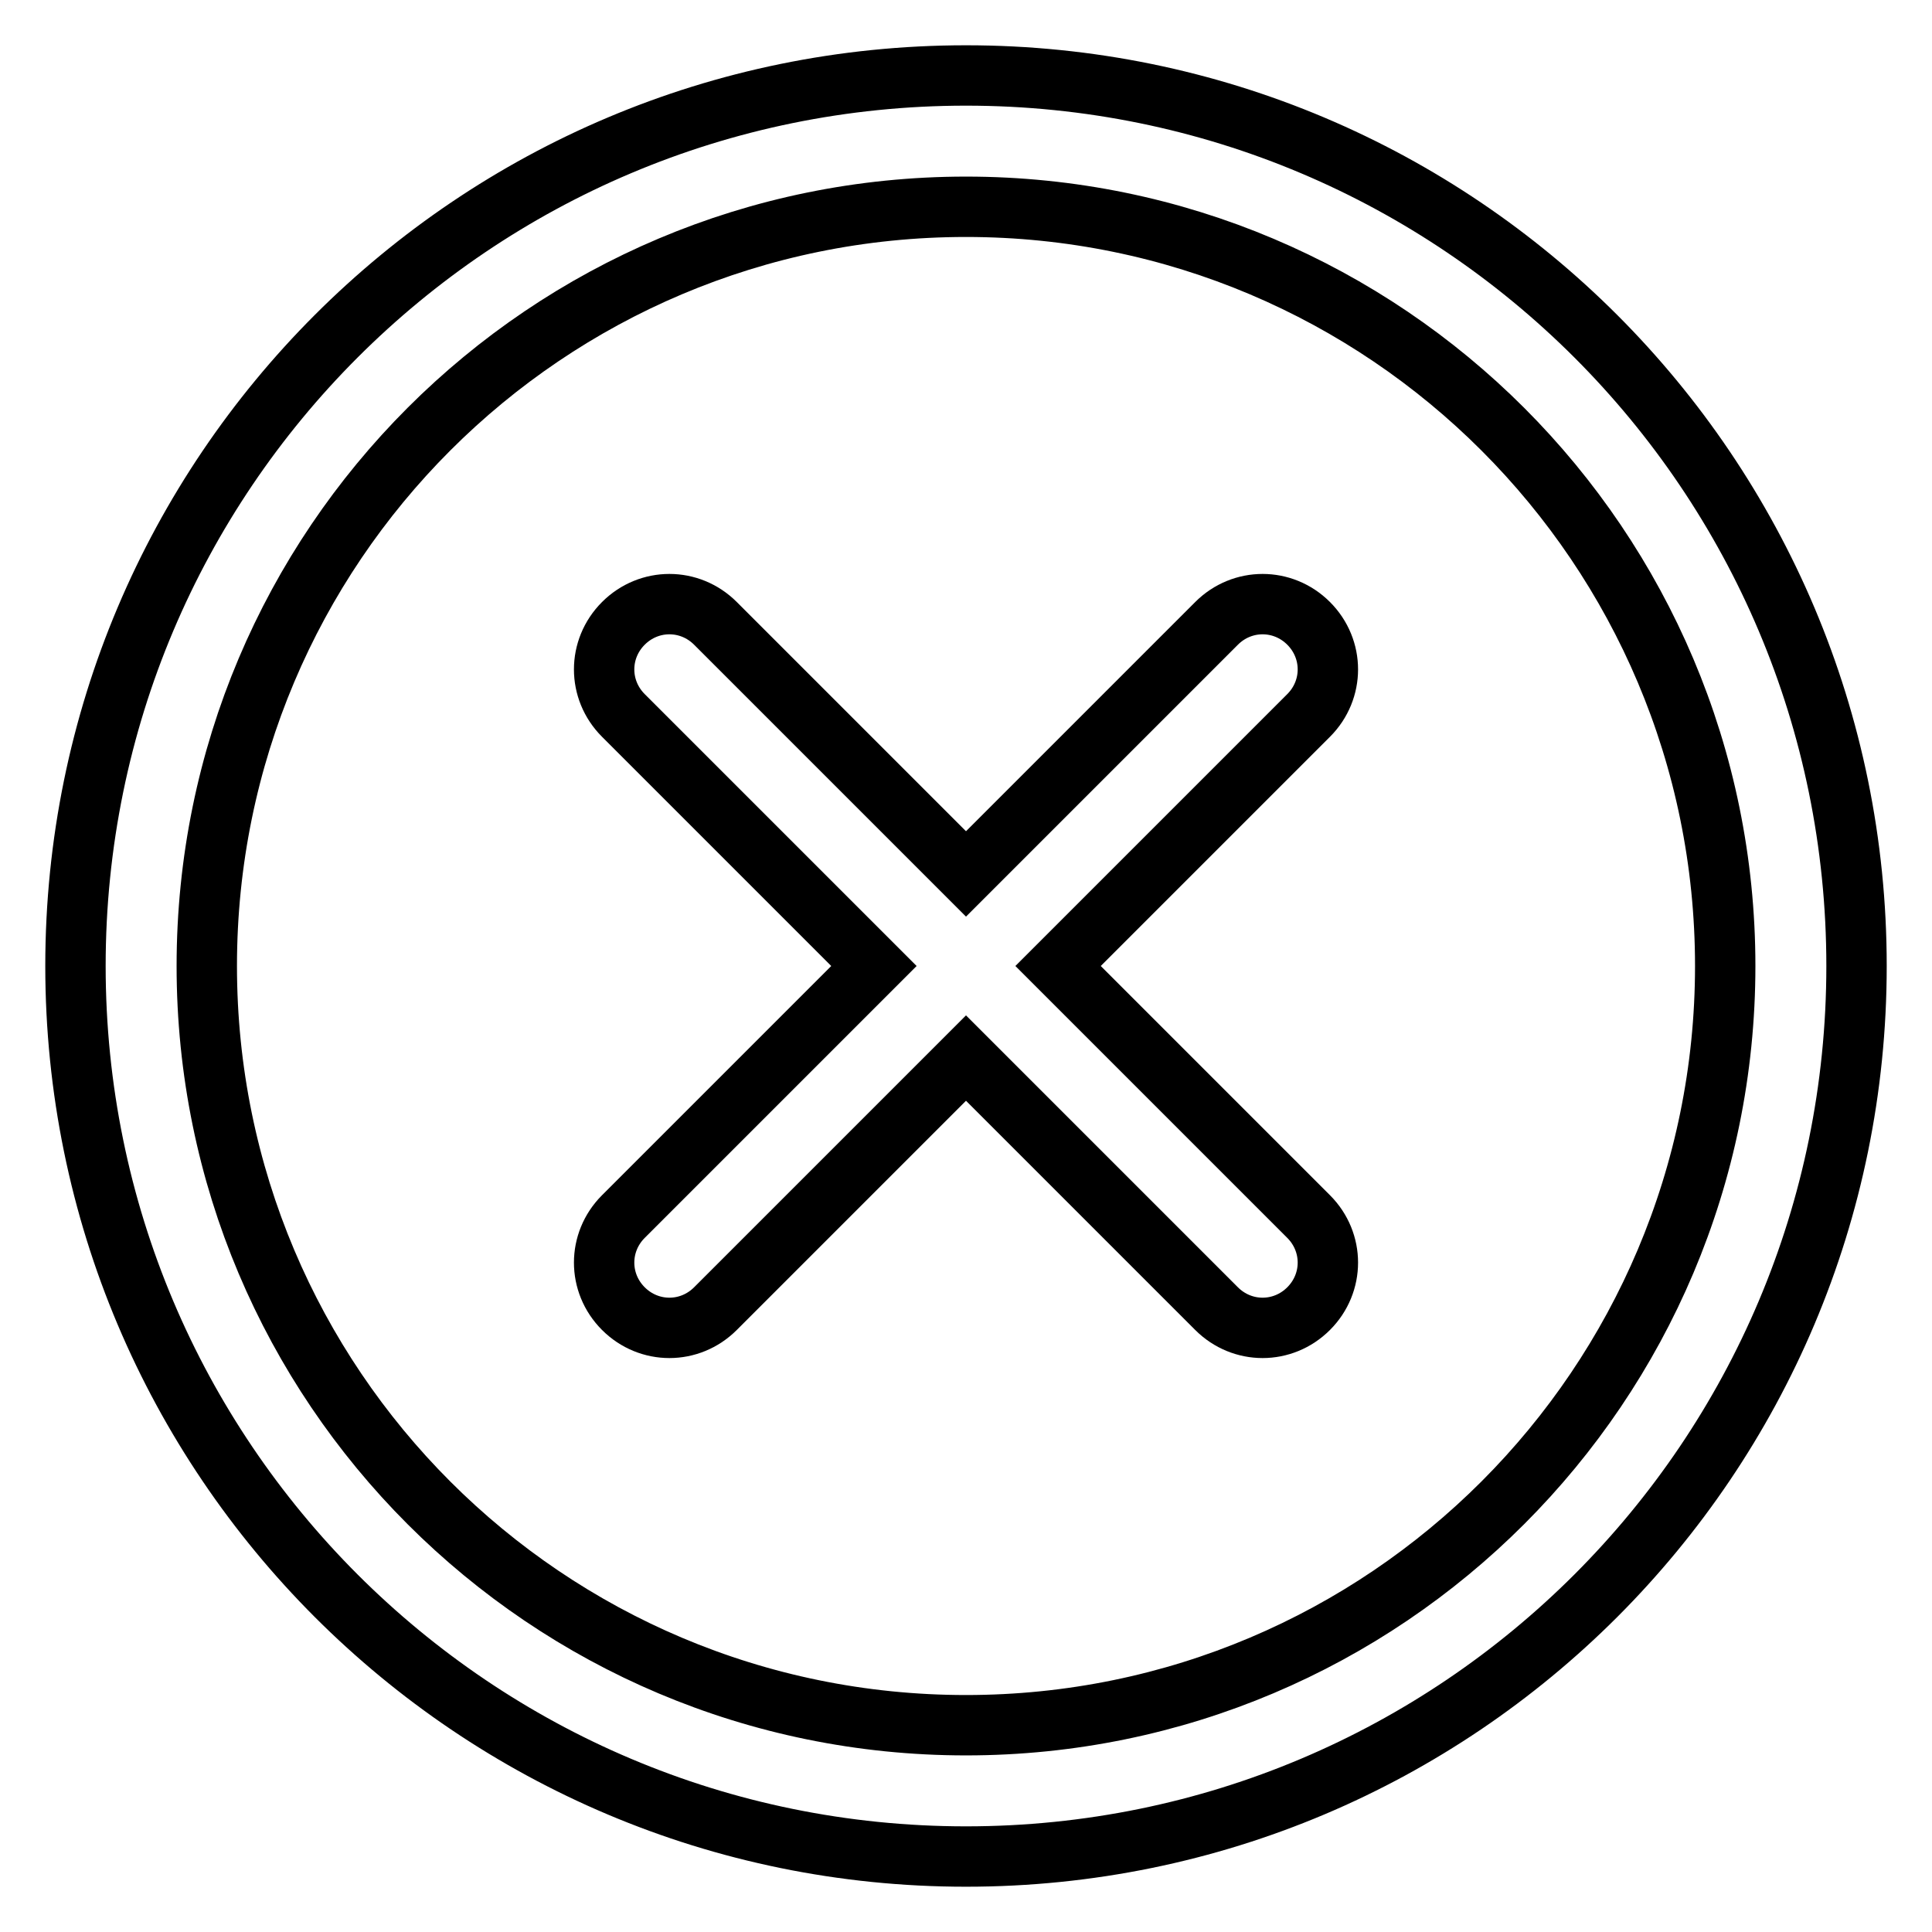
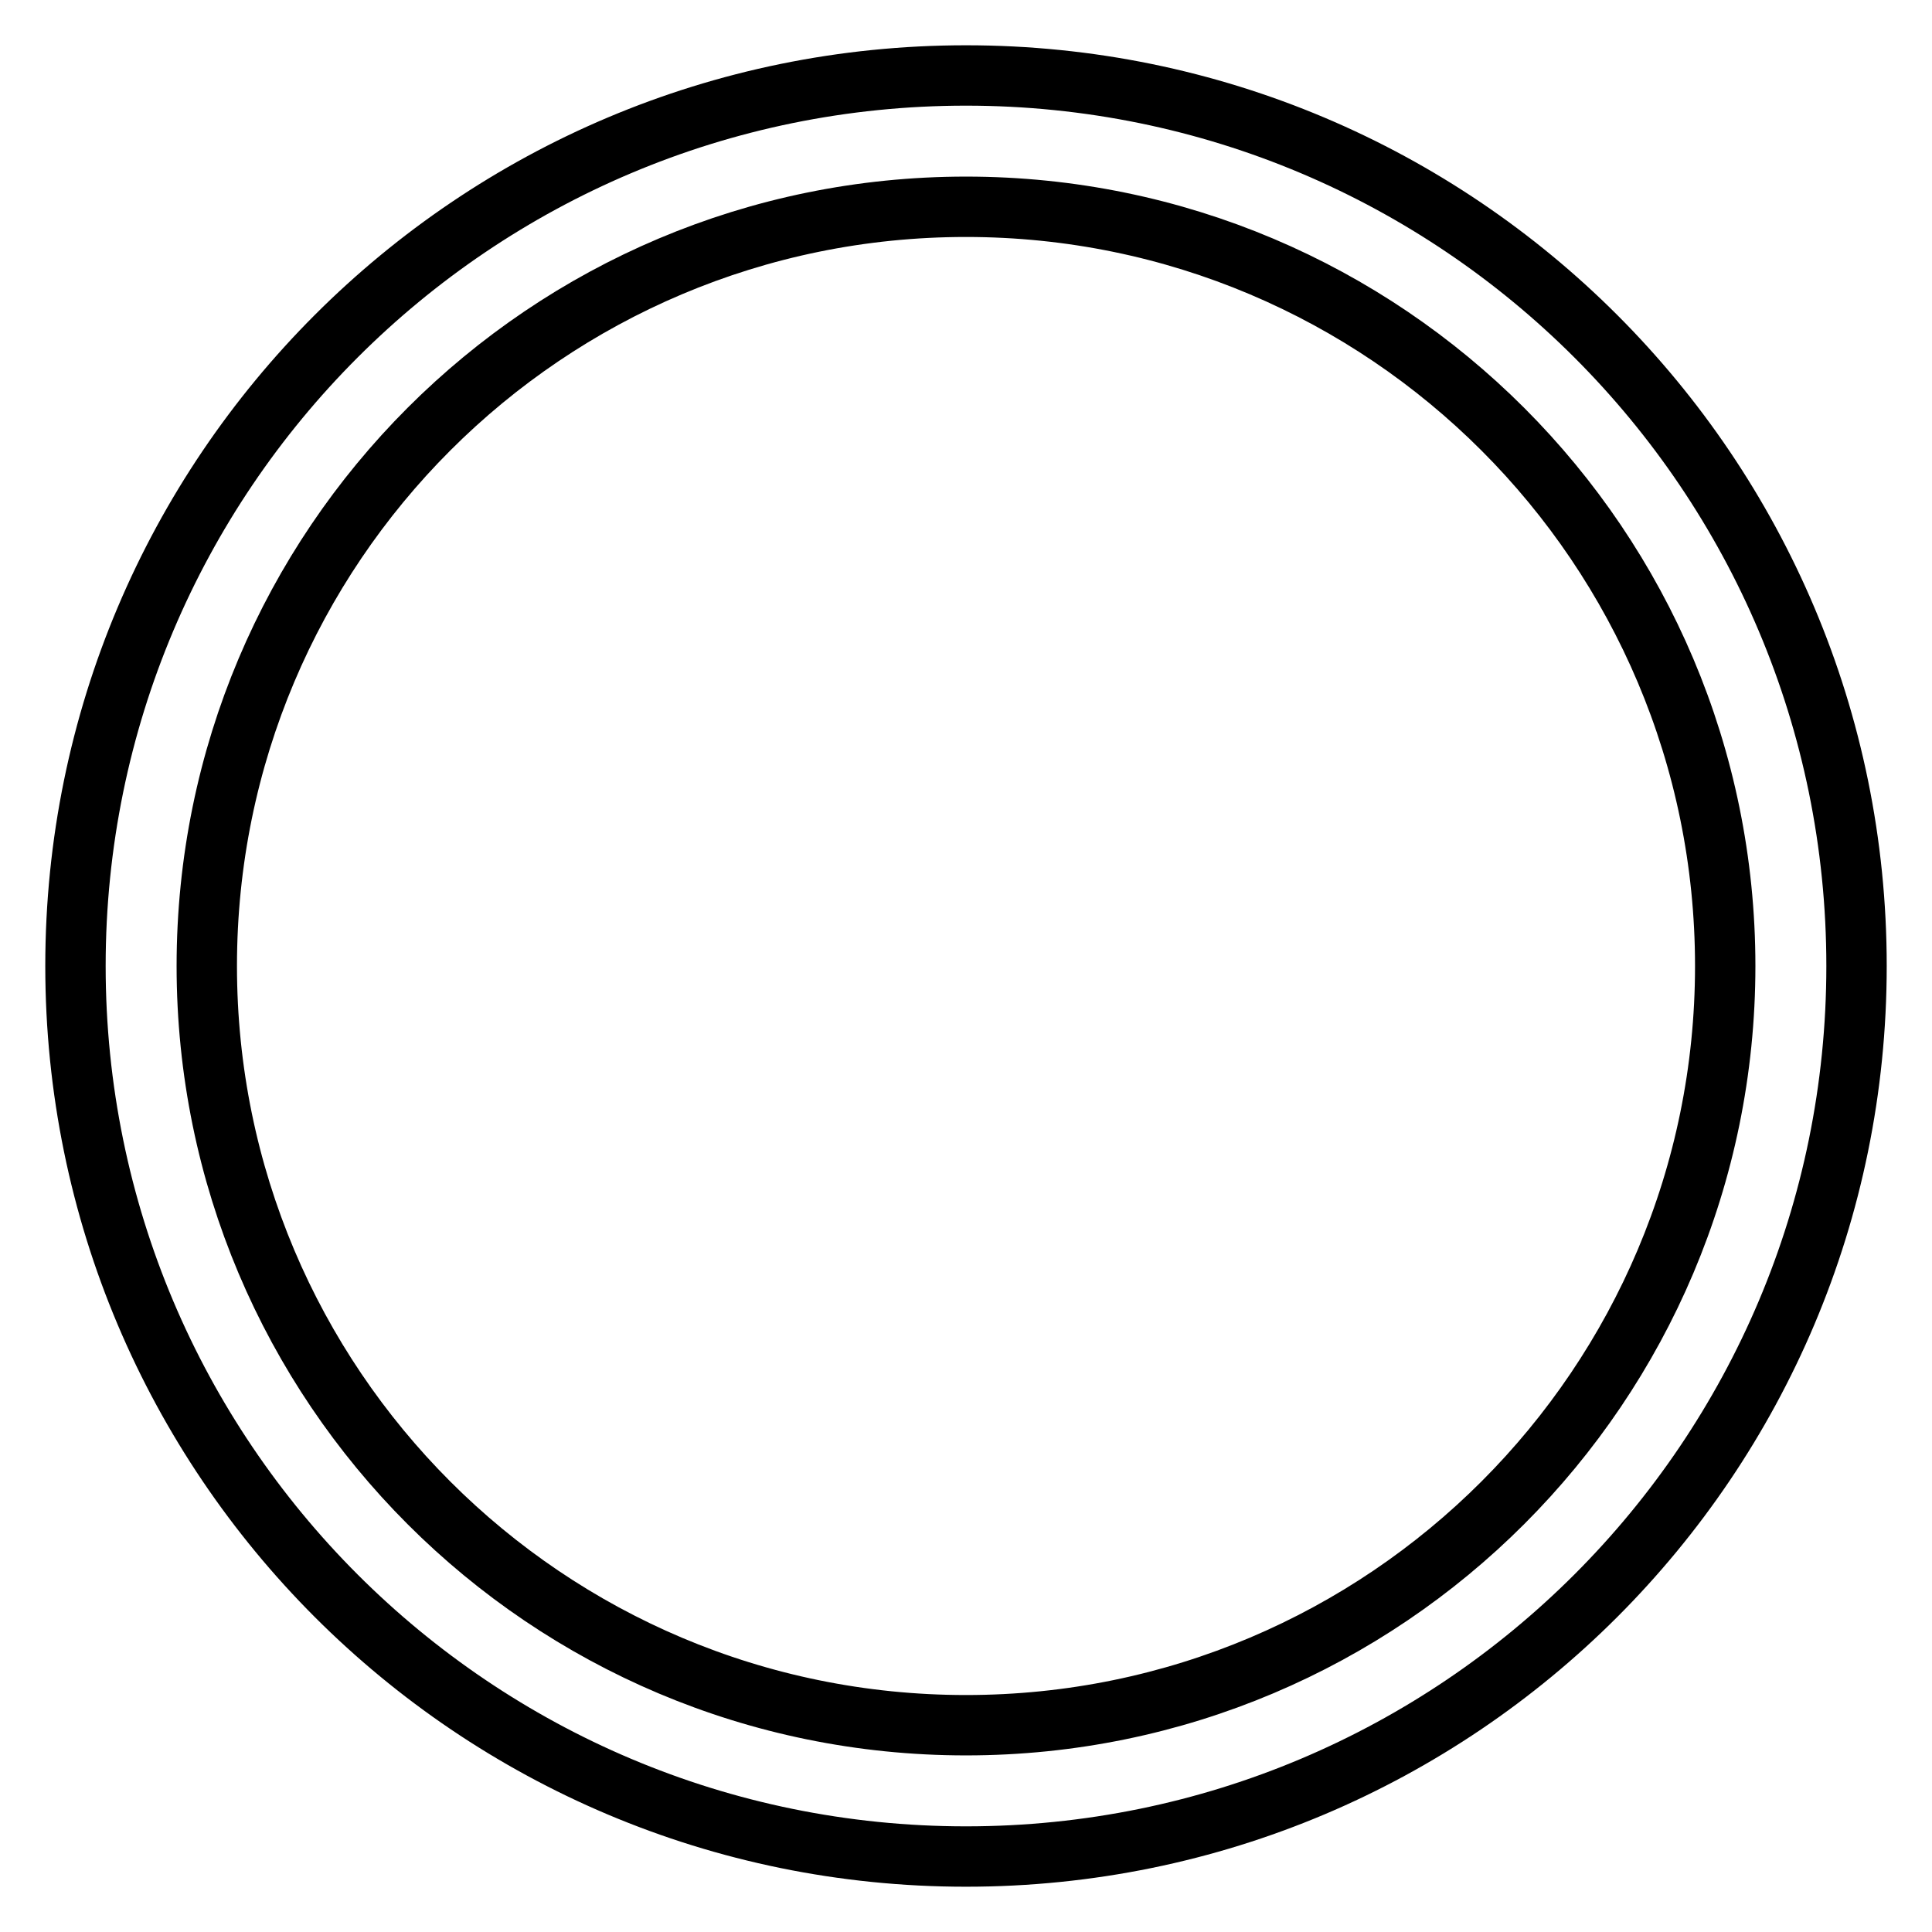
<svg xmlns="http://www.w3.org/2000/svg" version="1.1" x="0px" y="0px" viewBox="0 0 256 256" enable-background="new 0 0 256 256" xml:space="preserve">
  <g>
    <path stroke-width="8" fill-opacity="0" stroke="#000000" d="M128,228.6c55.6,0,100.6-45.1,100.6-100.6S183.6,27.4,128,27.4S27.4,72.4,27.4,128l0,0 C27.4,183.6,72.4,228.6,128,228.6z M128,246c-65.2,0-118-52.8-118-118C10,62.8,62.8,10,128,10c65.2,0,118,52.8,118,118 C246,193.2,193.2,246,128,246z" />
-     <path stroke-width="8" fill-opacity="0" stroke="#000000" d="M140.2,128l33.2,33.2c3.4,3.4,3.4,8.8,0,12.2c-3.4,3.4-8.8,3.4-12.2,0L128,140.2l-33.2,33.2 c-3.4,3.4-8.8,3.4-12.2,0c-3.4-3.4-3.4-8.8,0-12.2l33.2-33.2L82.6,94.8c-3.4-3.4-3.4-8.8,0-12.2c3.4-3.4,8.8-3.4,12.2,0l33.2,33.2 l33.2-33.2c3.4-3.4,8.8-3.4,12.2,0c3.4,3.4,3.4,8.8,0,12.2l0,0L140.2,128z" />
  </g>
</svg>